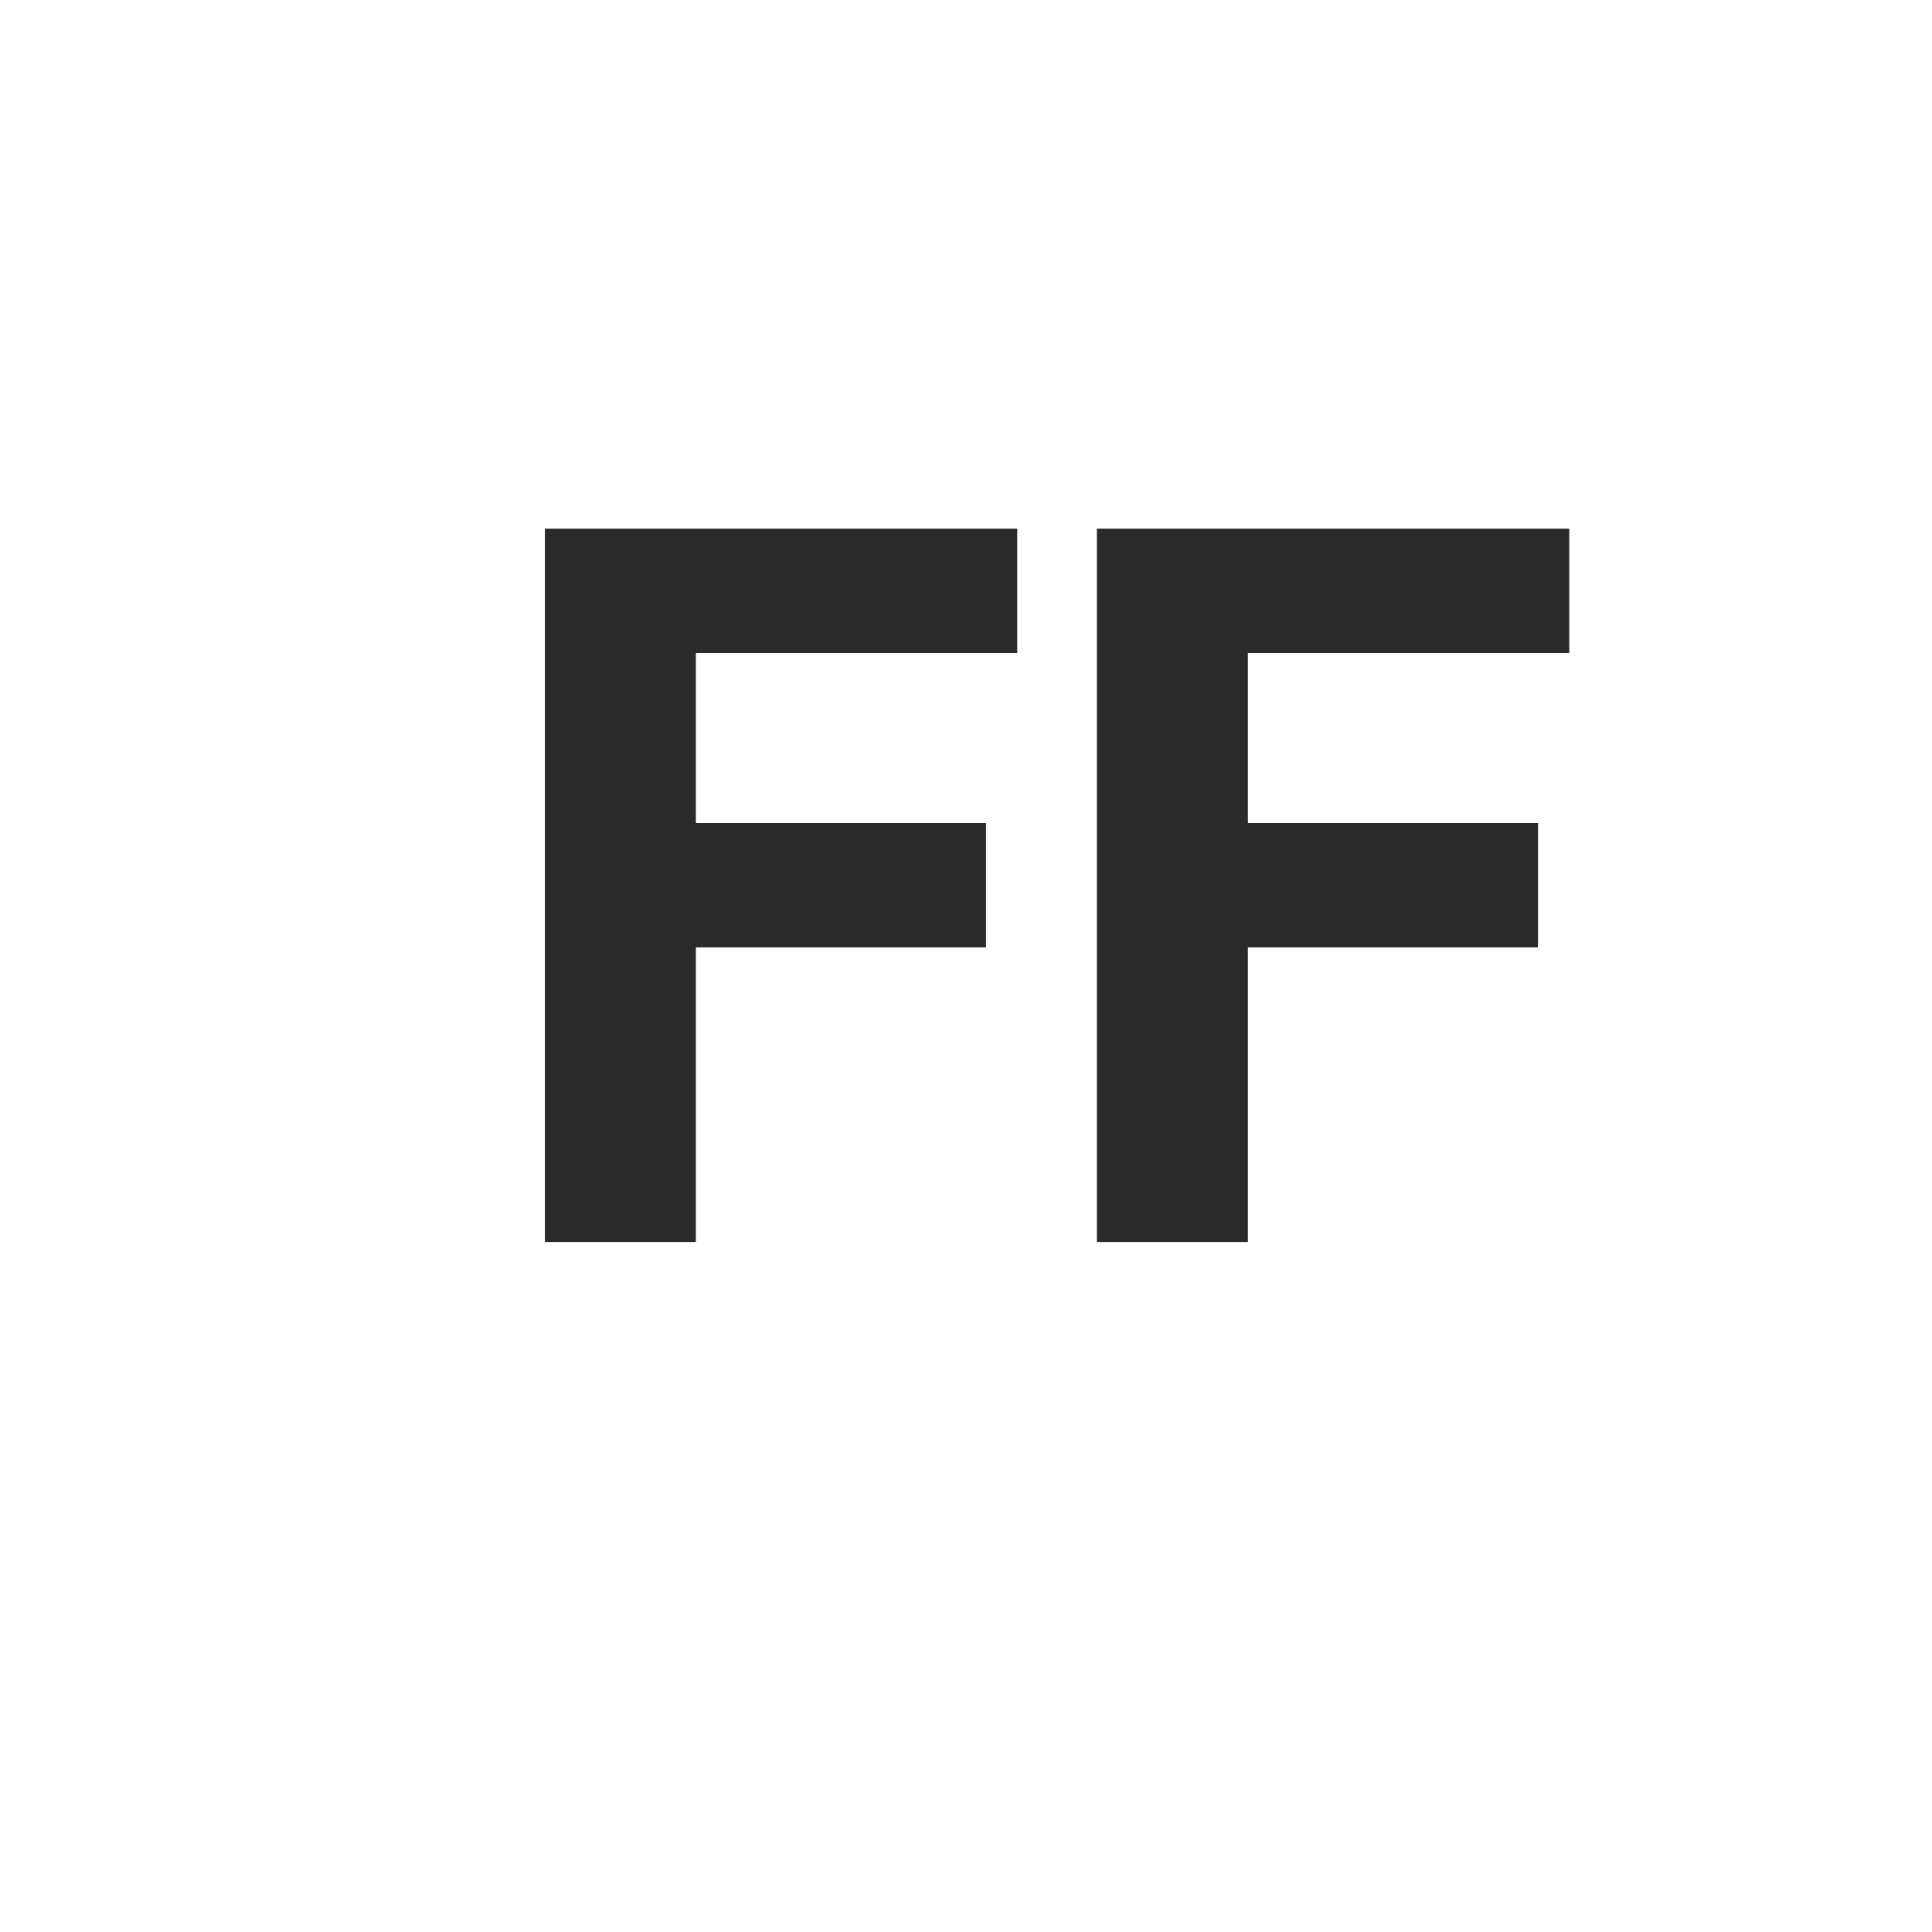
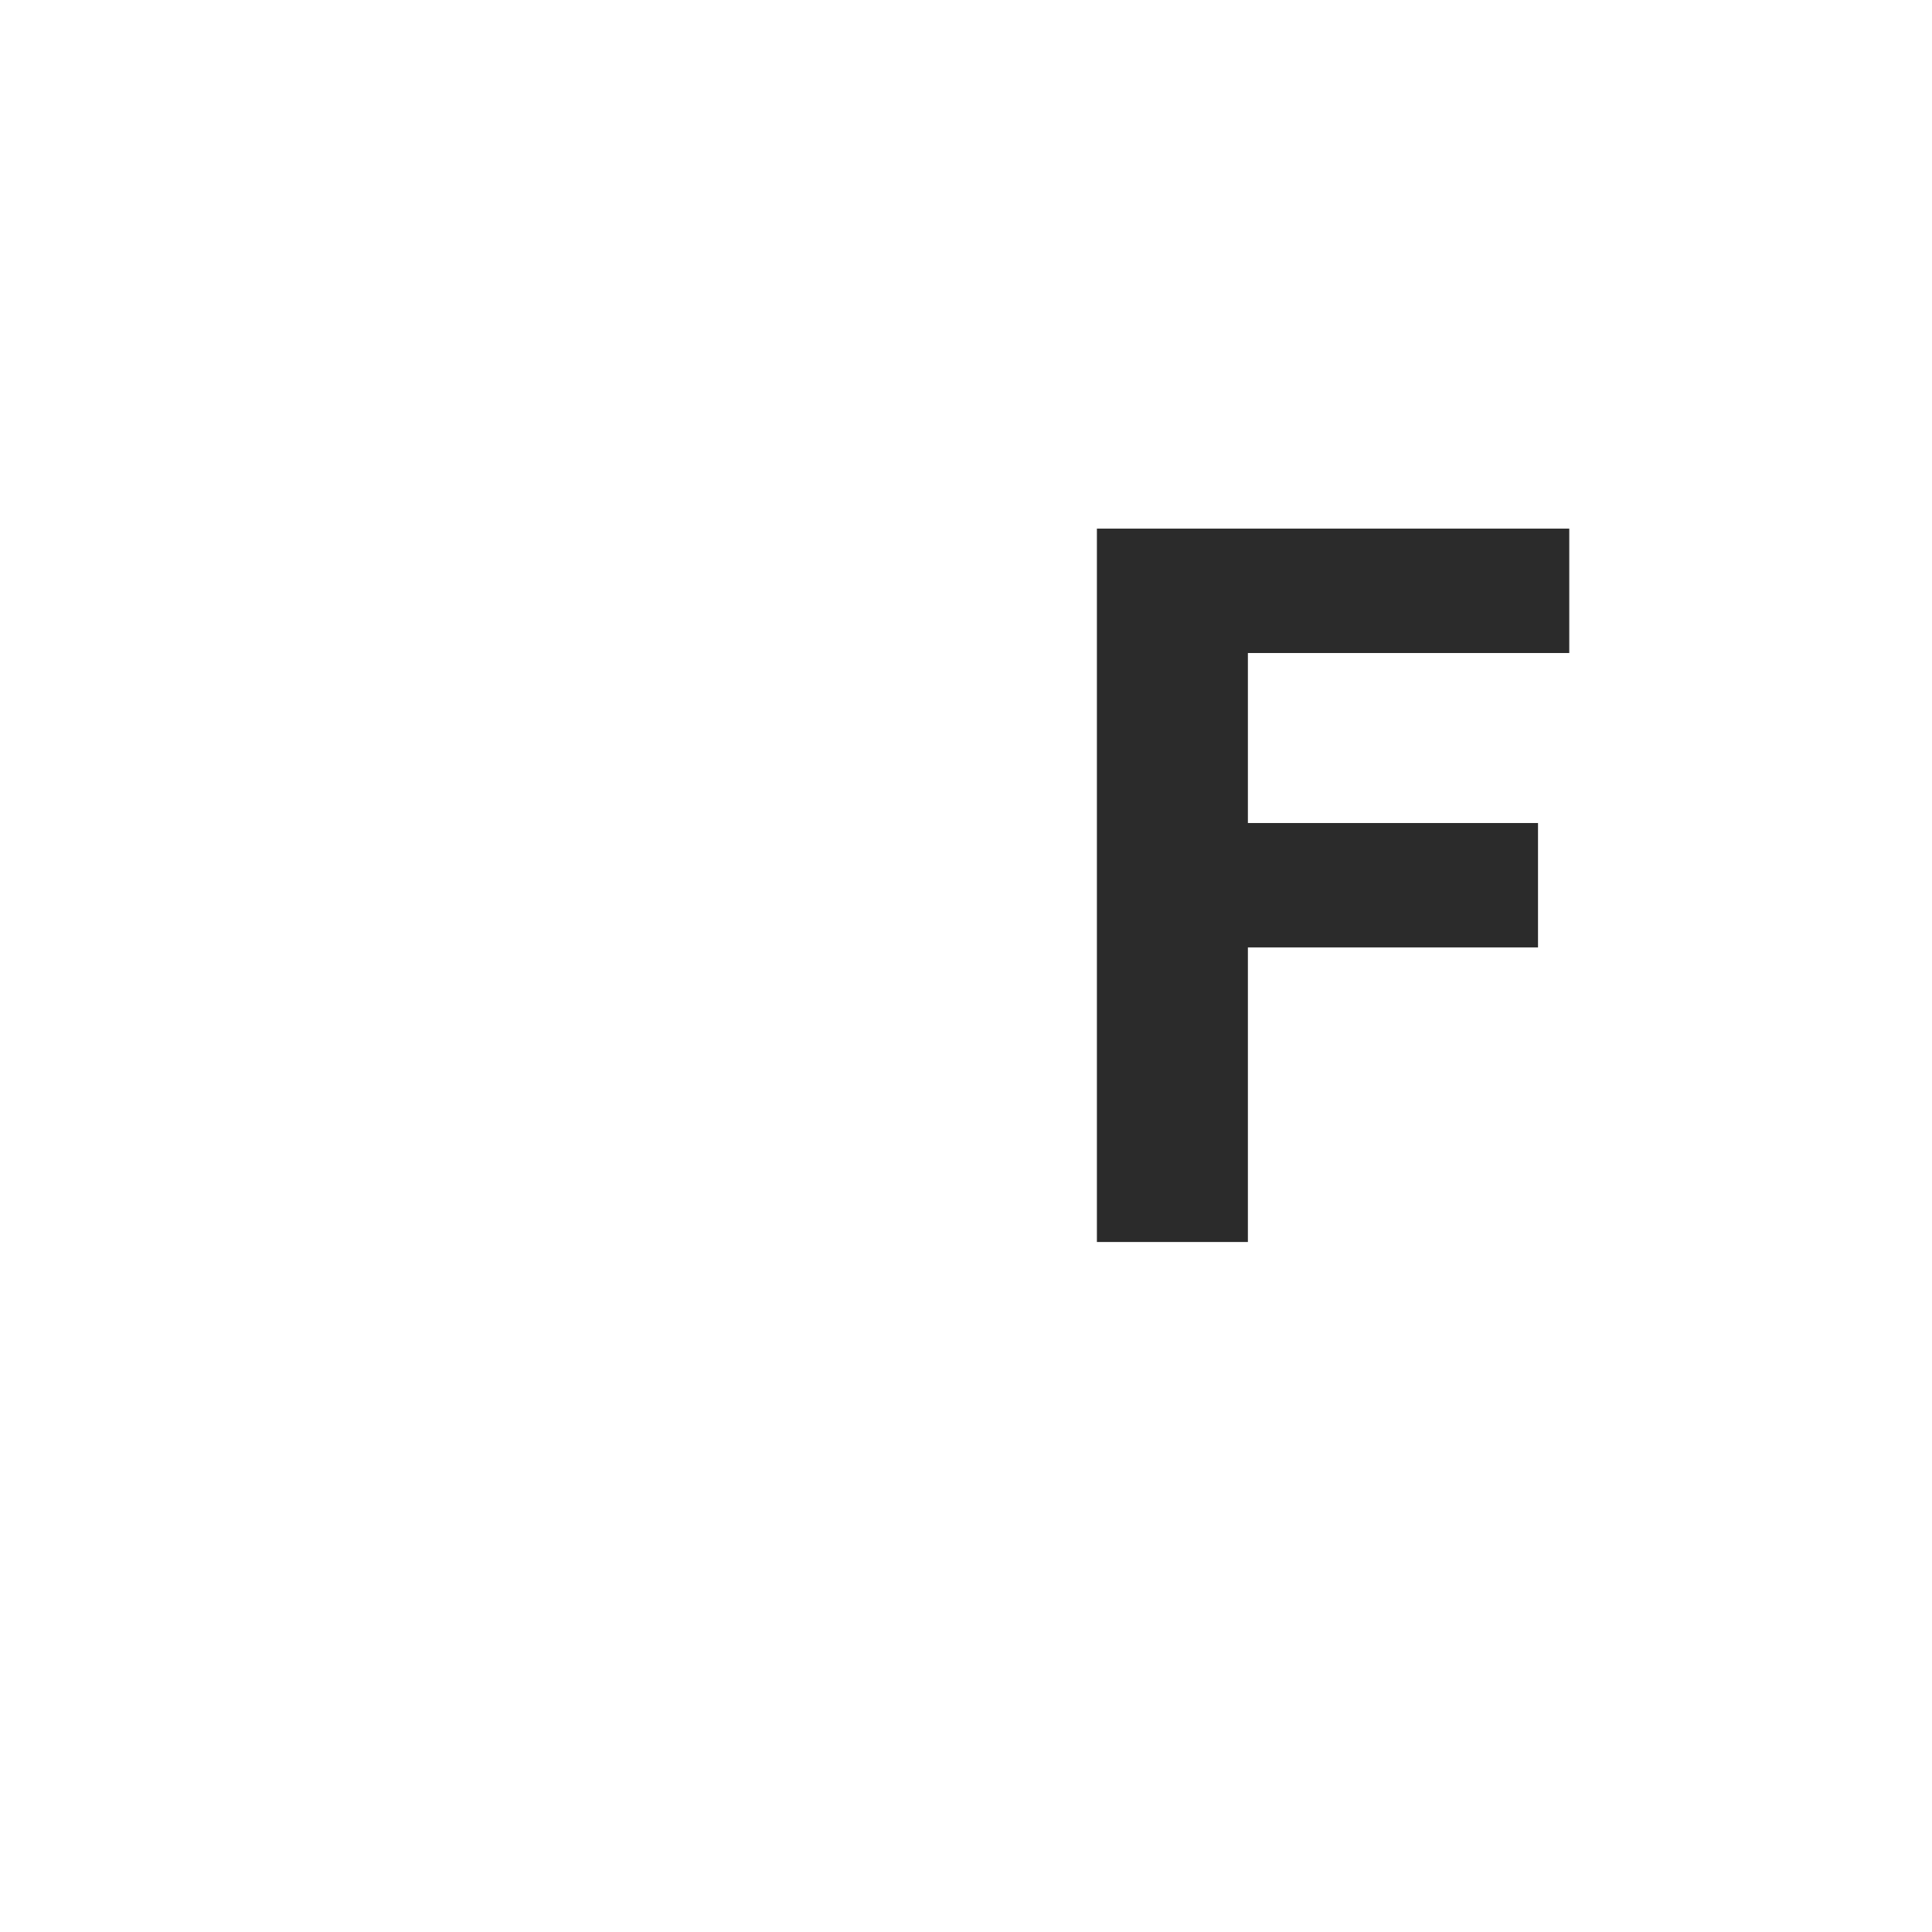
<svg xmlns="http://www.w3.org/2000/svg" viewBox="0 0 140 100" width="512" height="512" fill="#2b2b2b" preserveAspectRatio="xMidYMid meet">
  <g transform="translate(35,70) scale(0.9)">
-     <path d="M 4.984 0 L 4.984 -57.438 L 43.016 -57.438 L 43.016 -47.422 L 17.141 -47.422 L 17.141 -33.734 L 40.5 -33.734 L 40.5 -23.719 L 17.141 -23.719 L 17.141 0 Z" />
-   </g>
+     </g>
  <g transform="translate(75,70) scale(0.9)">
    <path d="M 4.984 0 L 4.984 -57.438 L 43.016 -57.438 L 43.016 -47.422 L 17.141 -47.422 L 17.141 -33.734 L 40.5 -33.734 L 40.5 -23.719 L 17.141 -23.719 L 17.141 0 Z" />
  </g>
</svg>